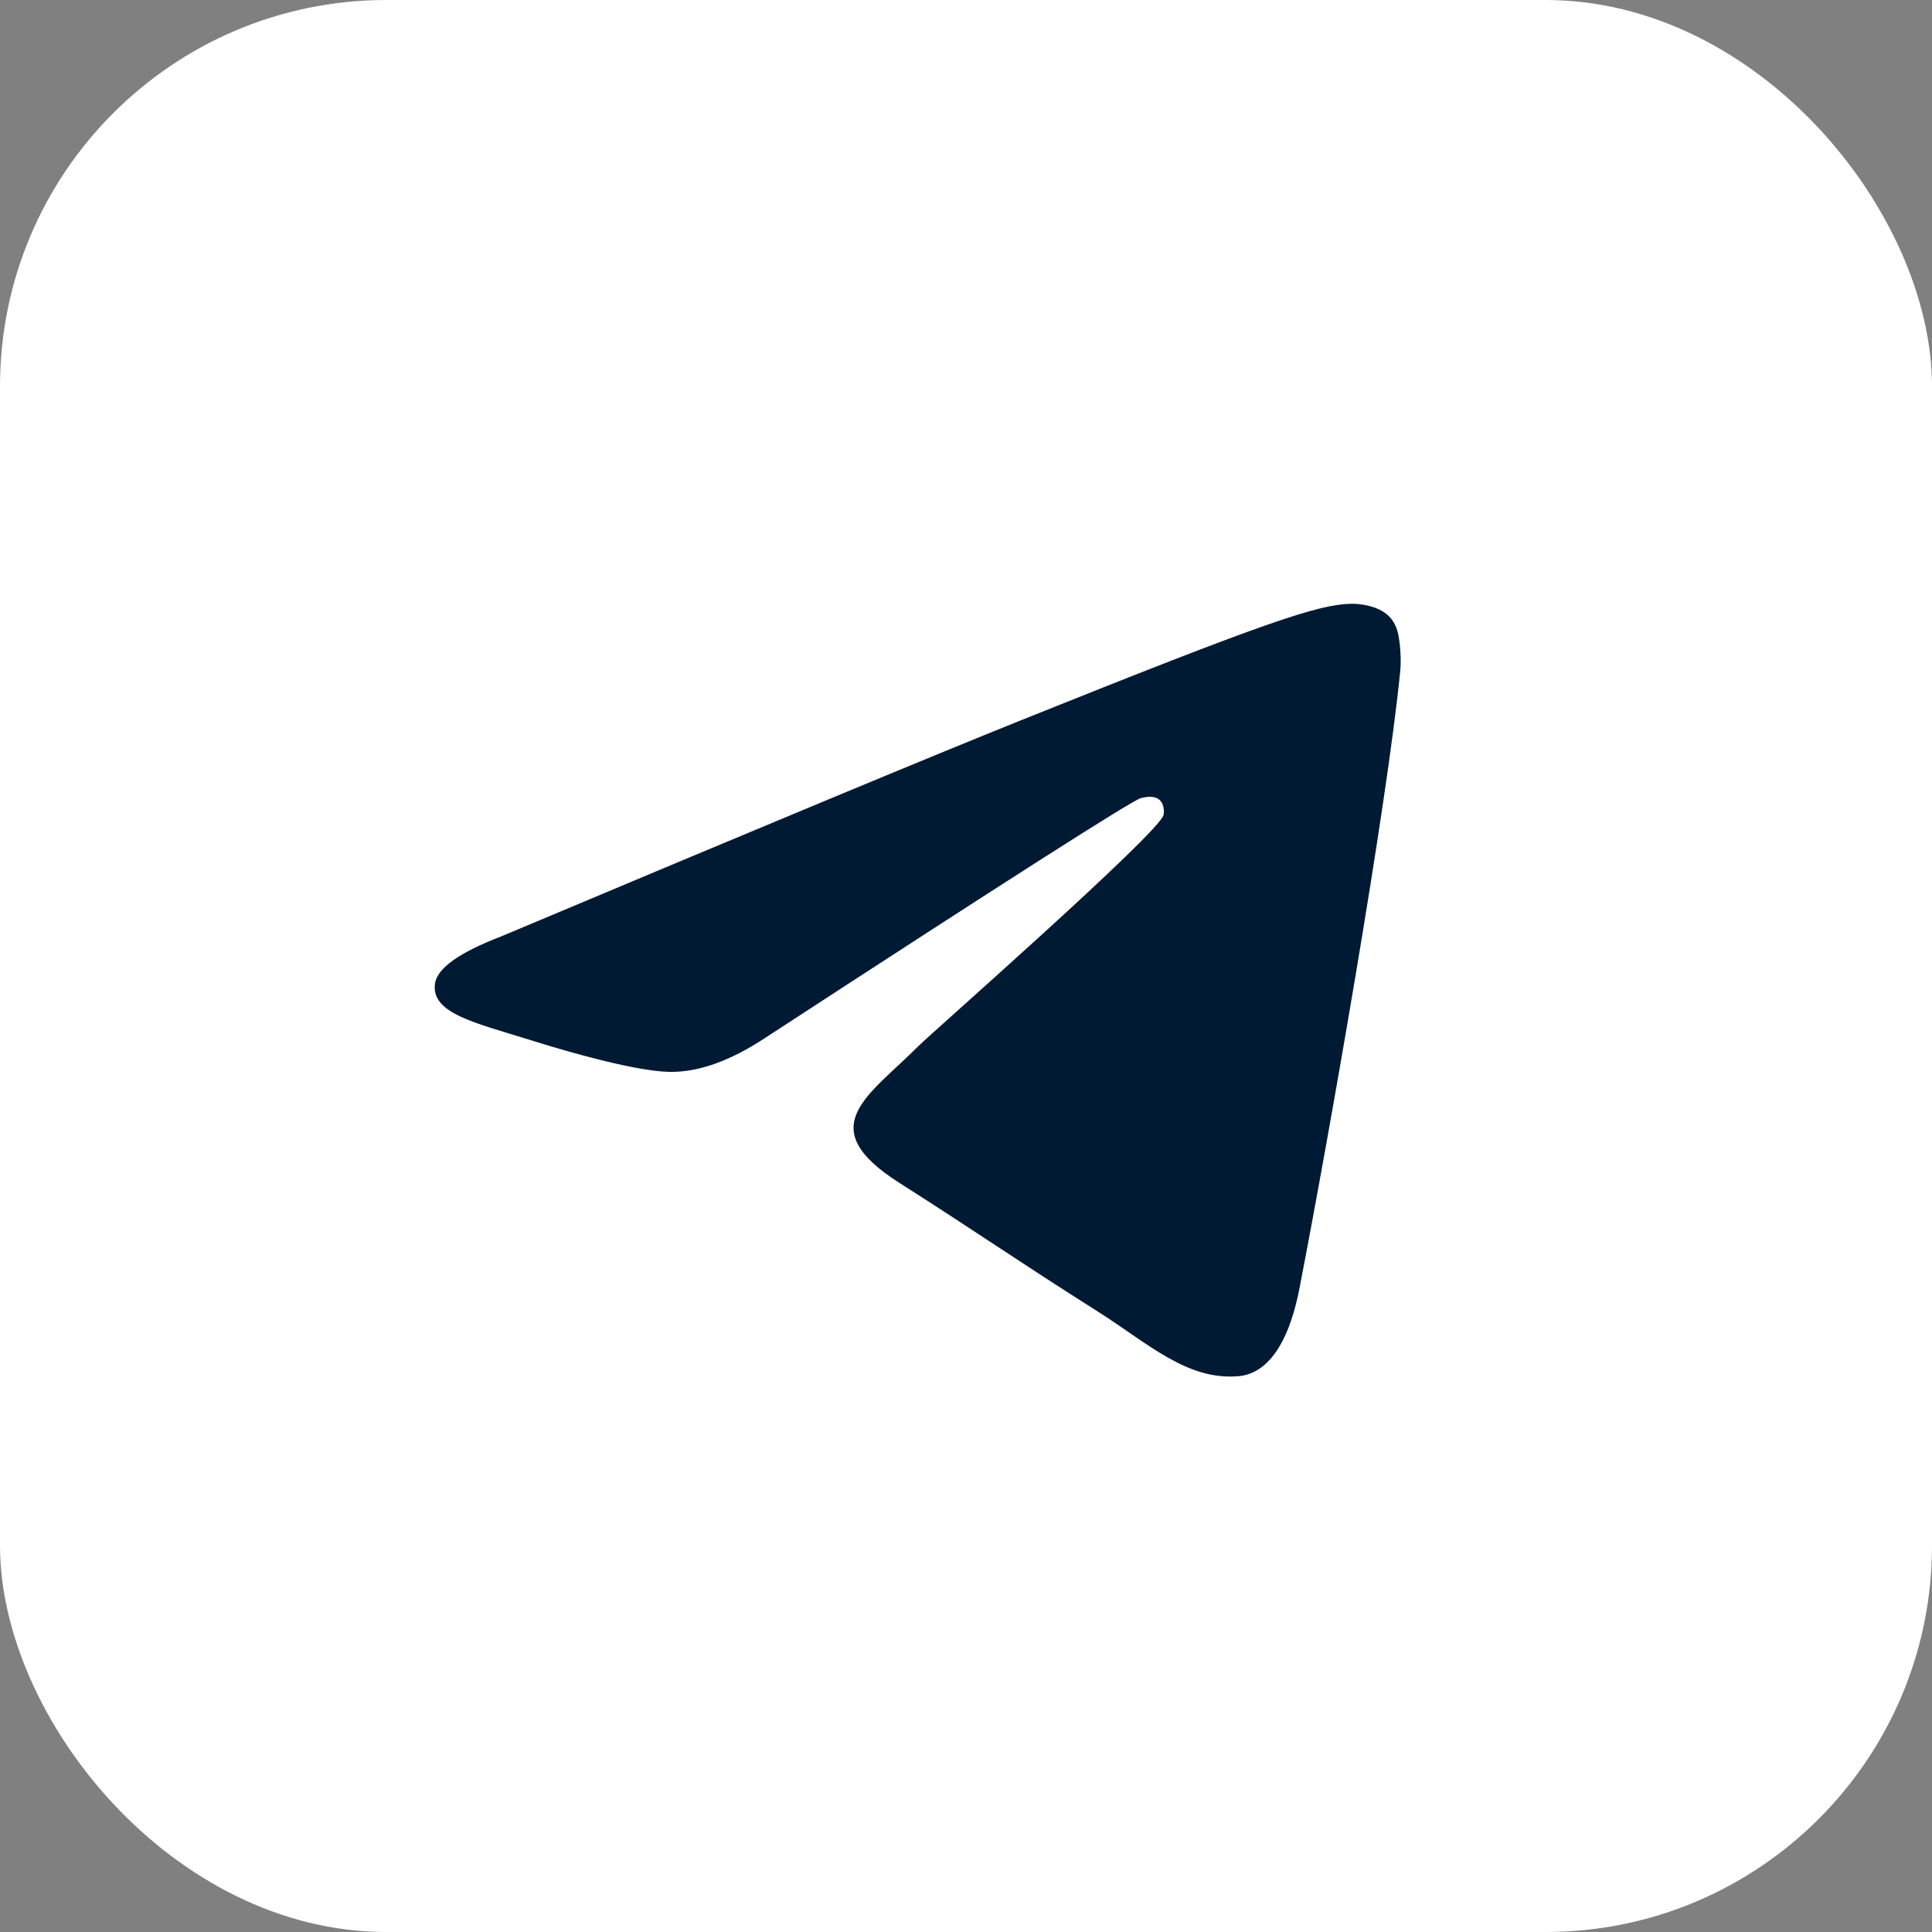
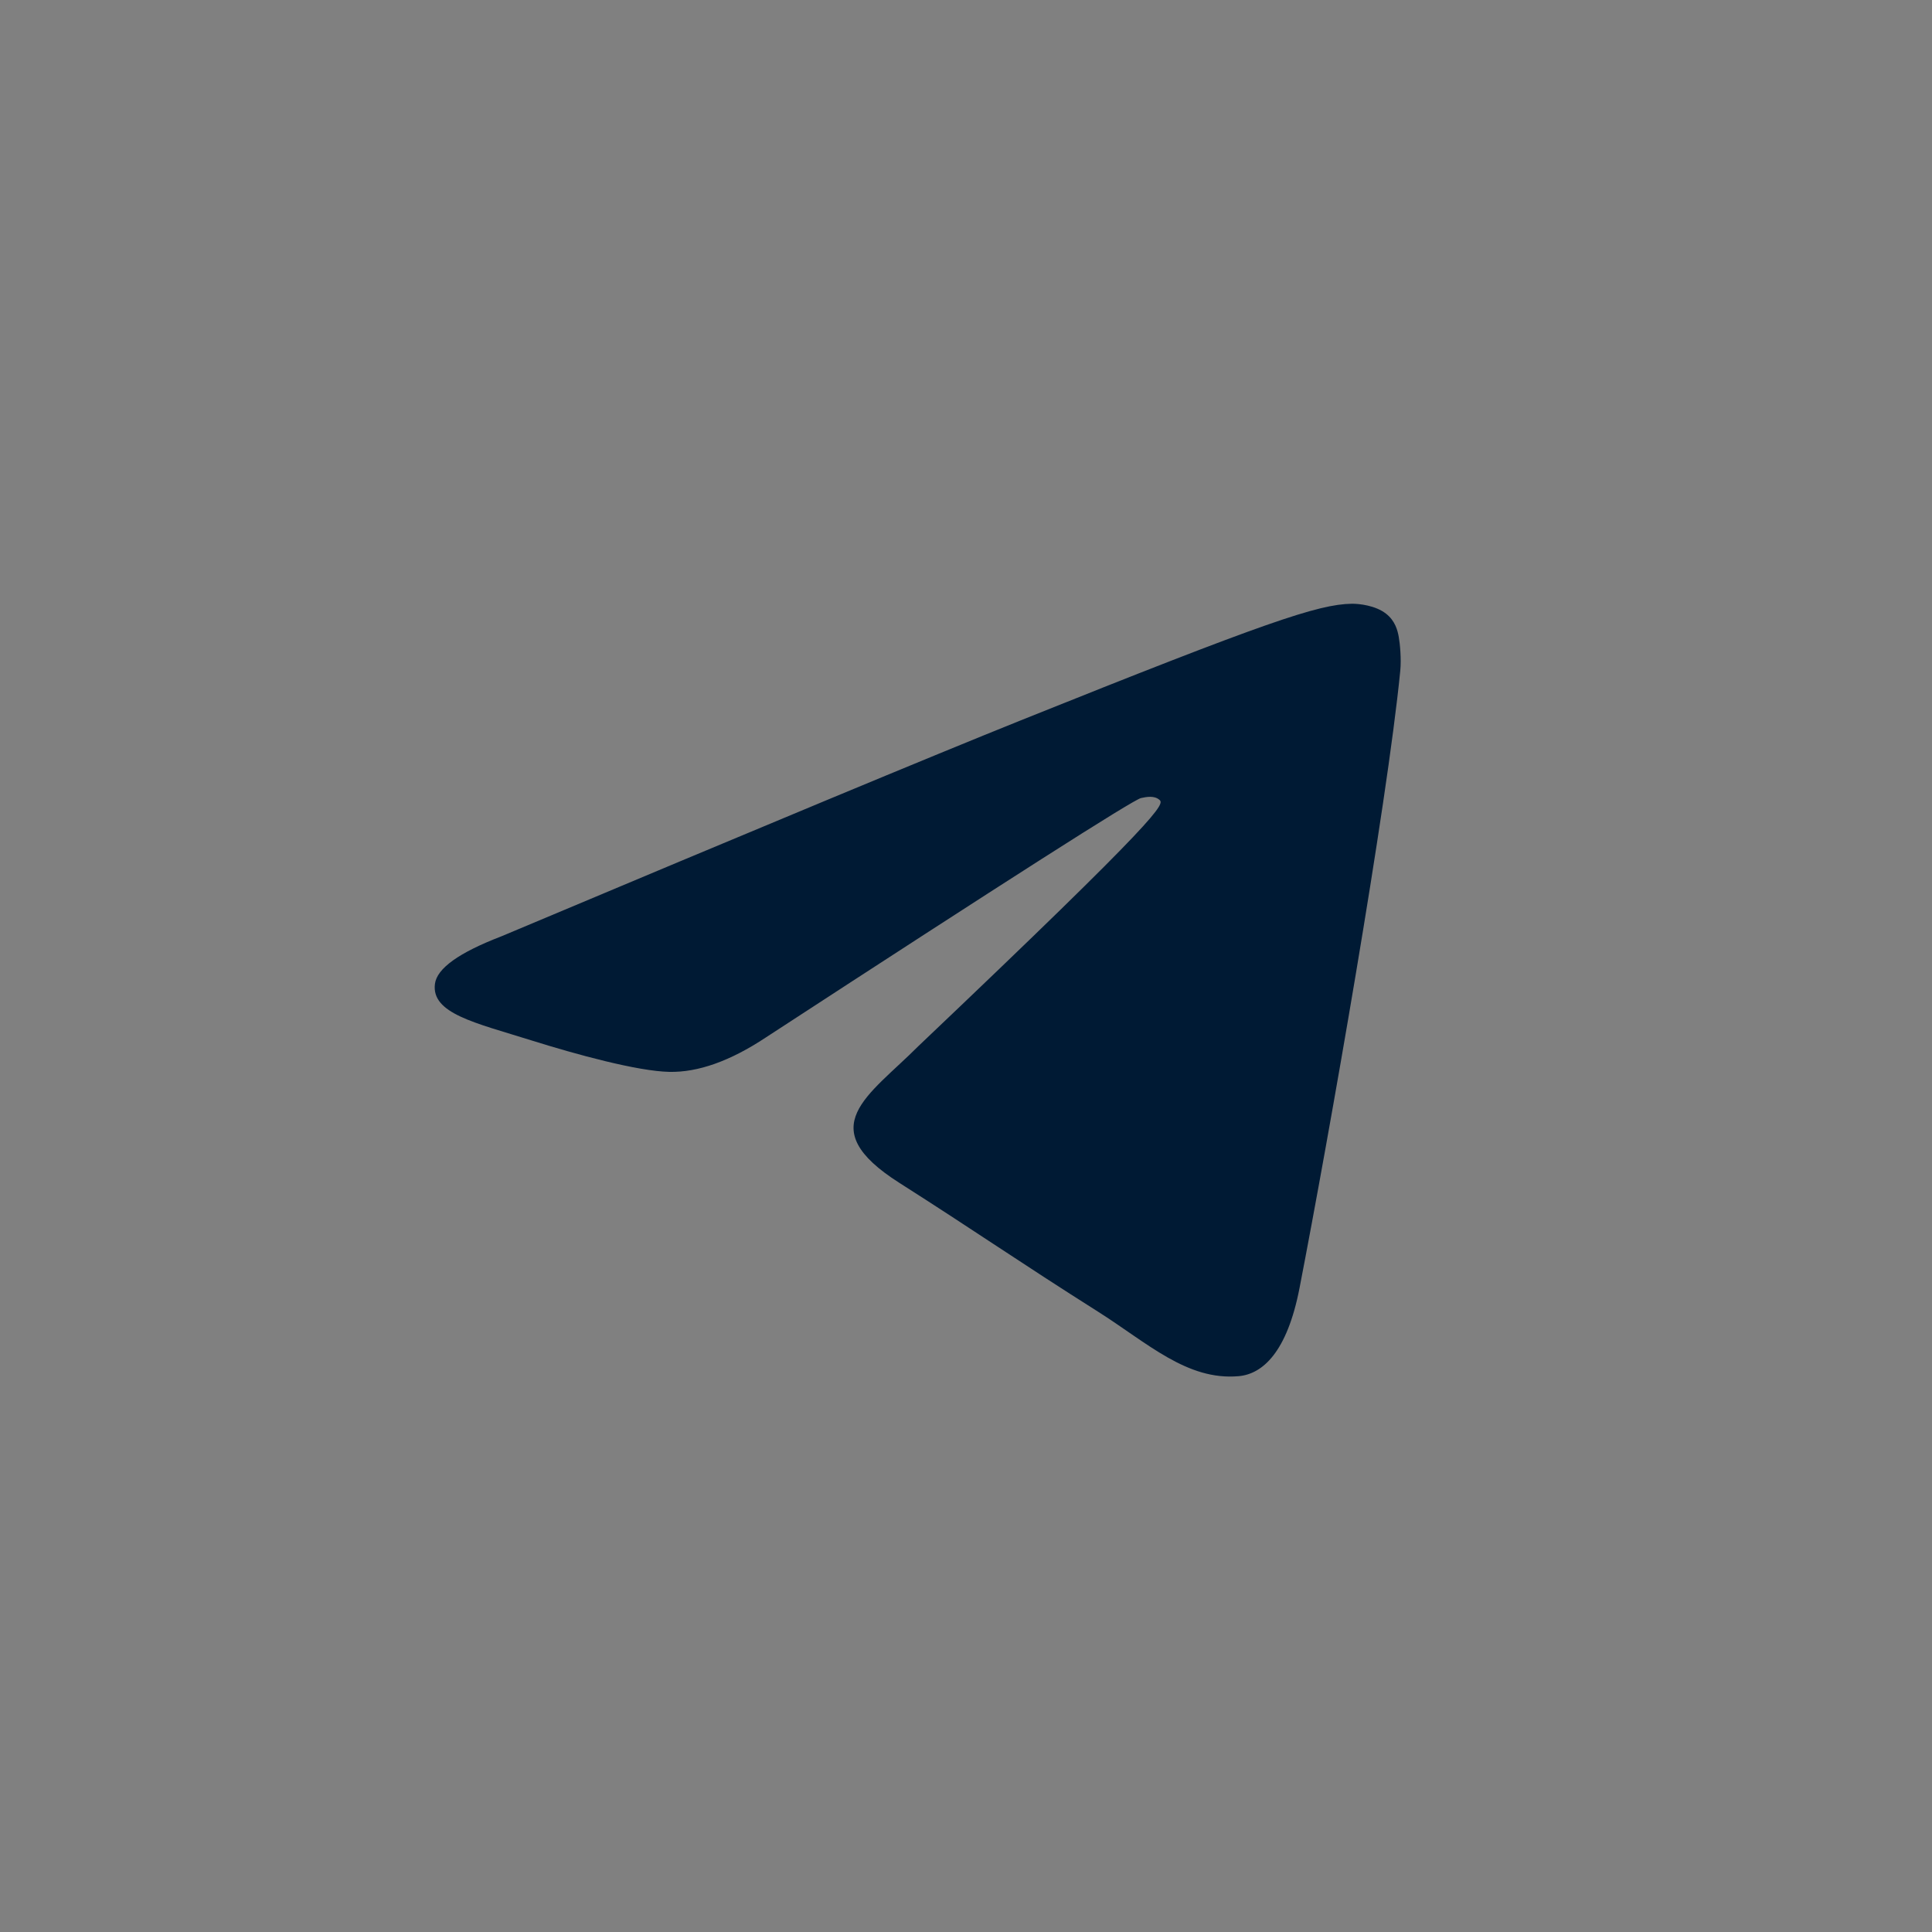
<svg xmlns="http://www.w3.org/2000/svg" width="40" height="40" viewBox="0 0 40 40" fill="none">
  <rect x="0" y="0" width="40" height="40" fill="#808080" stroke="none" />
-   <rect width="40" height="40" rx="8" fill="white" />
-   <path d="M10.375 19.388C15.744 17.13 19.324 15.641 21.115 14.922C26.229 12.869 27.292 12.512 27.985 12.5C28.137 12.498 28.478 12.534 28.698 12.707C28.884 12.853 28.936 13.05 28.96 13.188C28.985 13.327 29.015 13.642 28.991 13.888C28.714 16.699 27.515 23.521 26.905 26.669C26.646 28.002 26.138 28.448 25.646 28.492C24.577 28.587 23.765 27.81 22.729 27.154C21.108 26.129 20.192 25.49 18.619 24.489C16.8 23.333 17.979 22.697 19.015 21.658C19.287 21.386 23.999 17.249 24.09 16.873C24.101 16.826 24.112 16.651 24.004 16.559C23.896 16.467 23.738 16.498 23.623 16.523C23.46 16.559 20.871 18.211 15.855 21.48C15.12 21.967 14.454 22.204 13.858 22.192C13.2 22.178 11.935 21.833 10.995 21.538C9.842 21.176 8.925 20.985 9.005 20.37C9.046 20.05 9.503 19.723 10.375 19.388Z" fill="#001A34" />
+   <path d="M10.375 19.388C15.744 17.13 19.324 15.641 21.115 14.922C26.229 12.869 27.292 12.512 27.985 12.5C28.137 12.498 28.478 12.534 28.698 12.707C28.884 12.853 28.936 13.05 28.96 13.188C28.985 13.327 29.015 13.642 28.991 13.888C28.714 16.699 27.515 23.521 26.905 26.669C26.646 28.002 26.138 28.448 25.646 28.492C24.577 28.587 23.765 27.81 22.729 27.154C21.108 26.129 20.192 25.49 18.619 24.489C16.8 23.333 17.979 22.697 19.015 21.658C24.101 16.826 24.112 16.651 24.004 16.559C23.896 16.467 23.738 16.498 23.623 16.523C23.46 16.559 20.871 18.211 15.855 21.48C15.12 21.967 14.454 22.204 13.858 22.192C13.2 22.178 11.935 21.833 10.995 21.538C9.842 21.176 8.925 20.985 9.005 20.37C9.046 20.05 9.503 19.723 10.375 19.388Z" fill="#001A34" />
</svg>